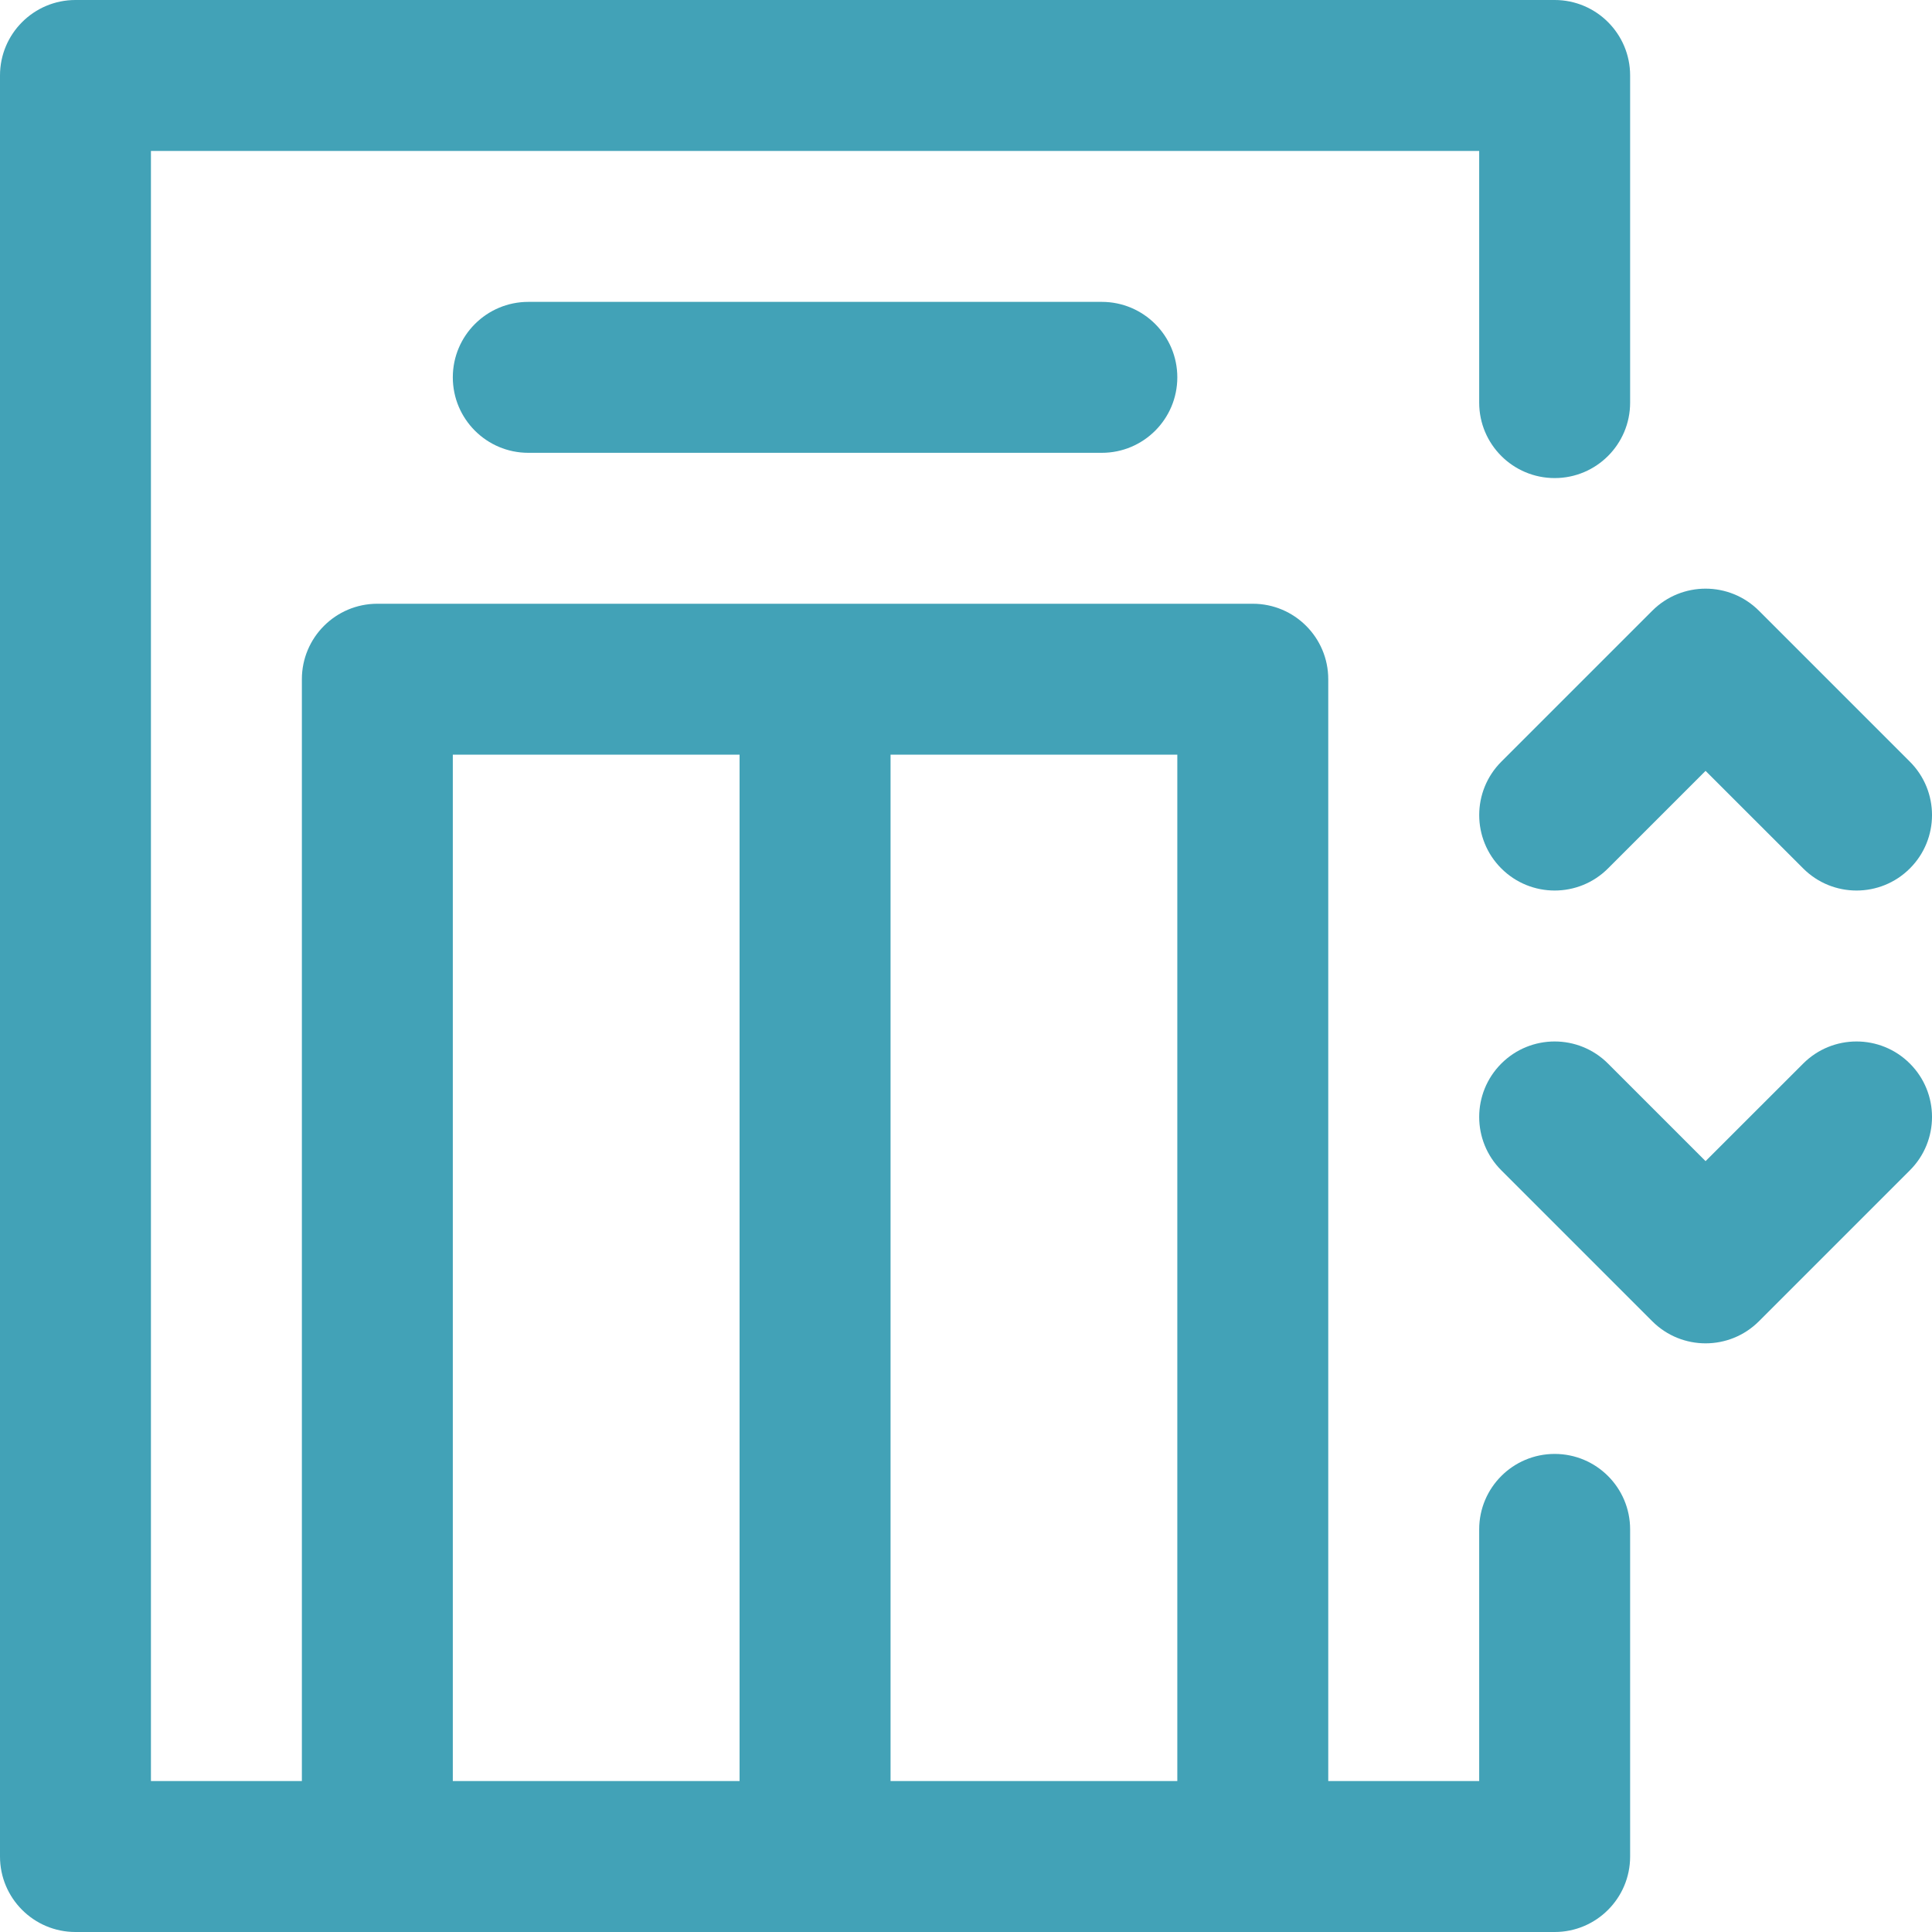
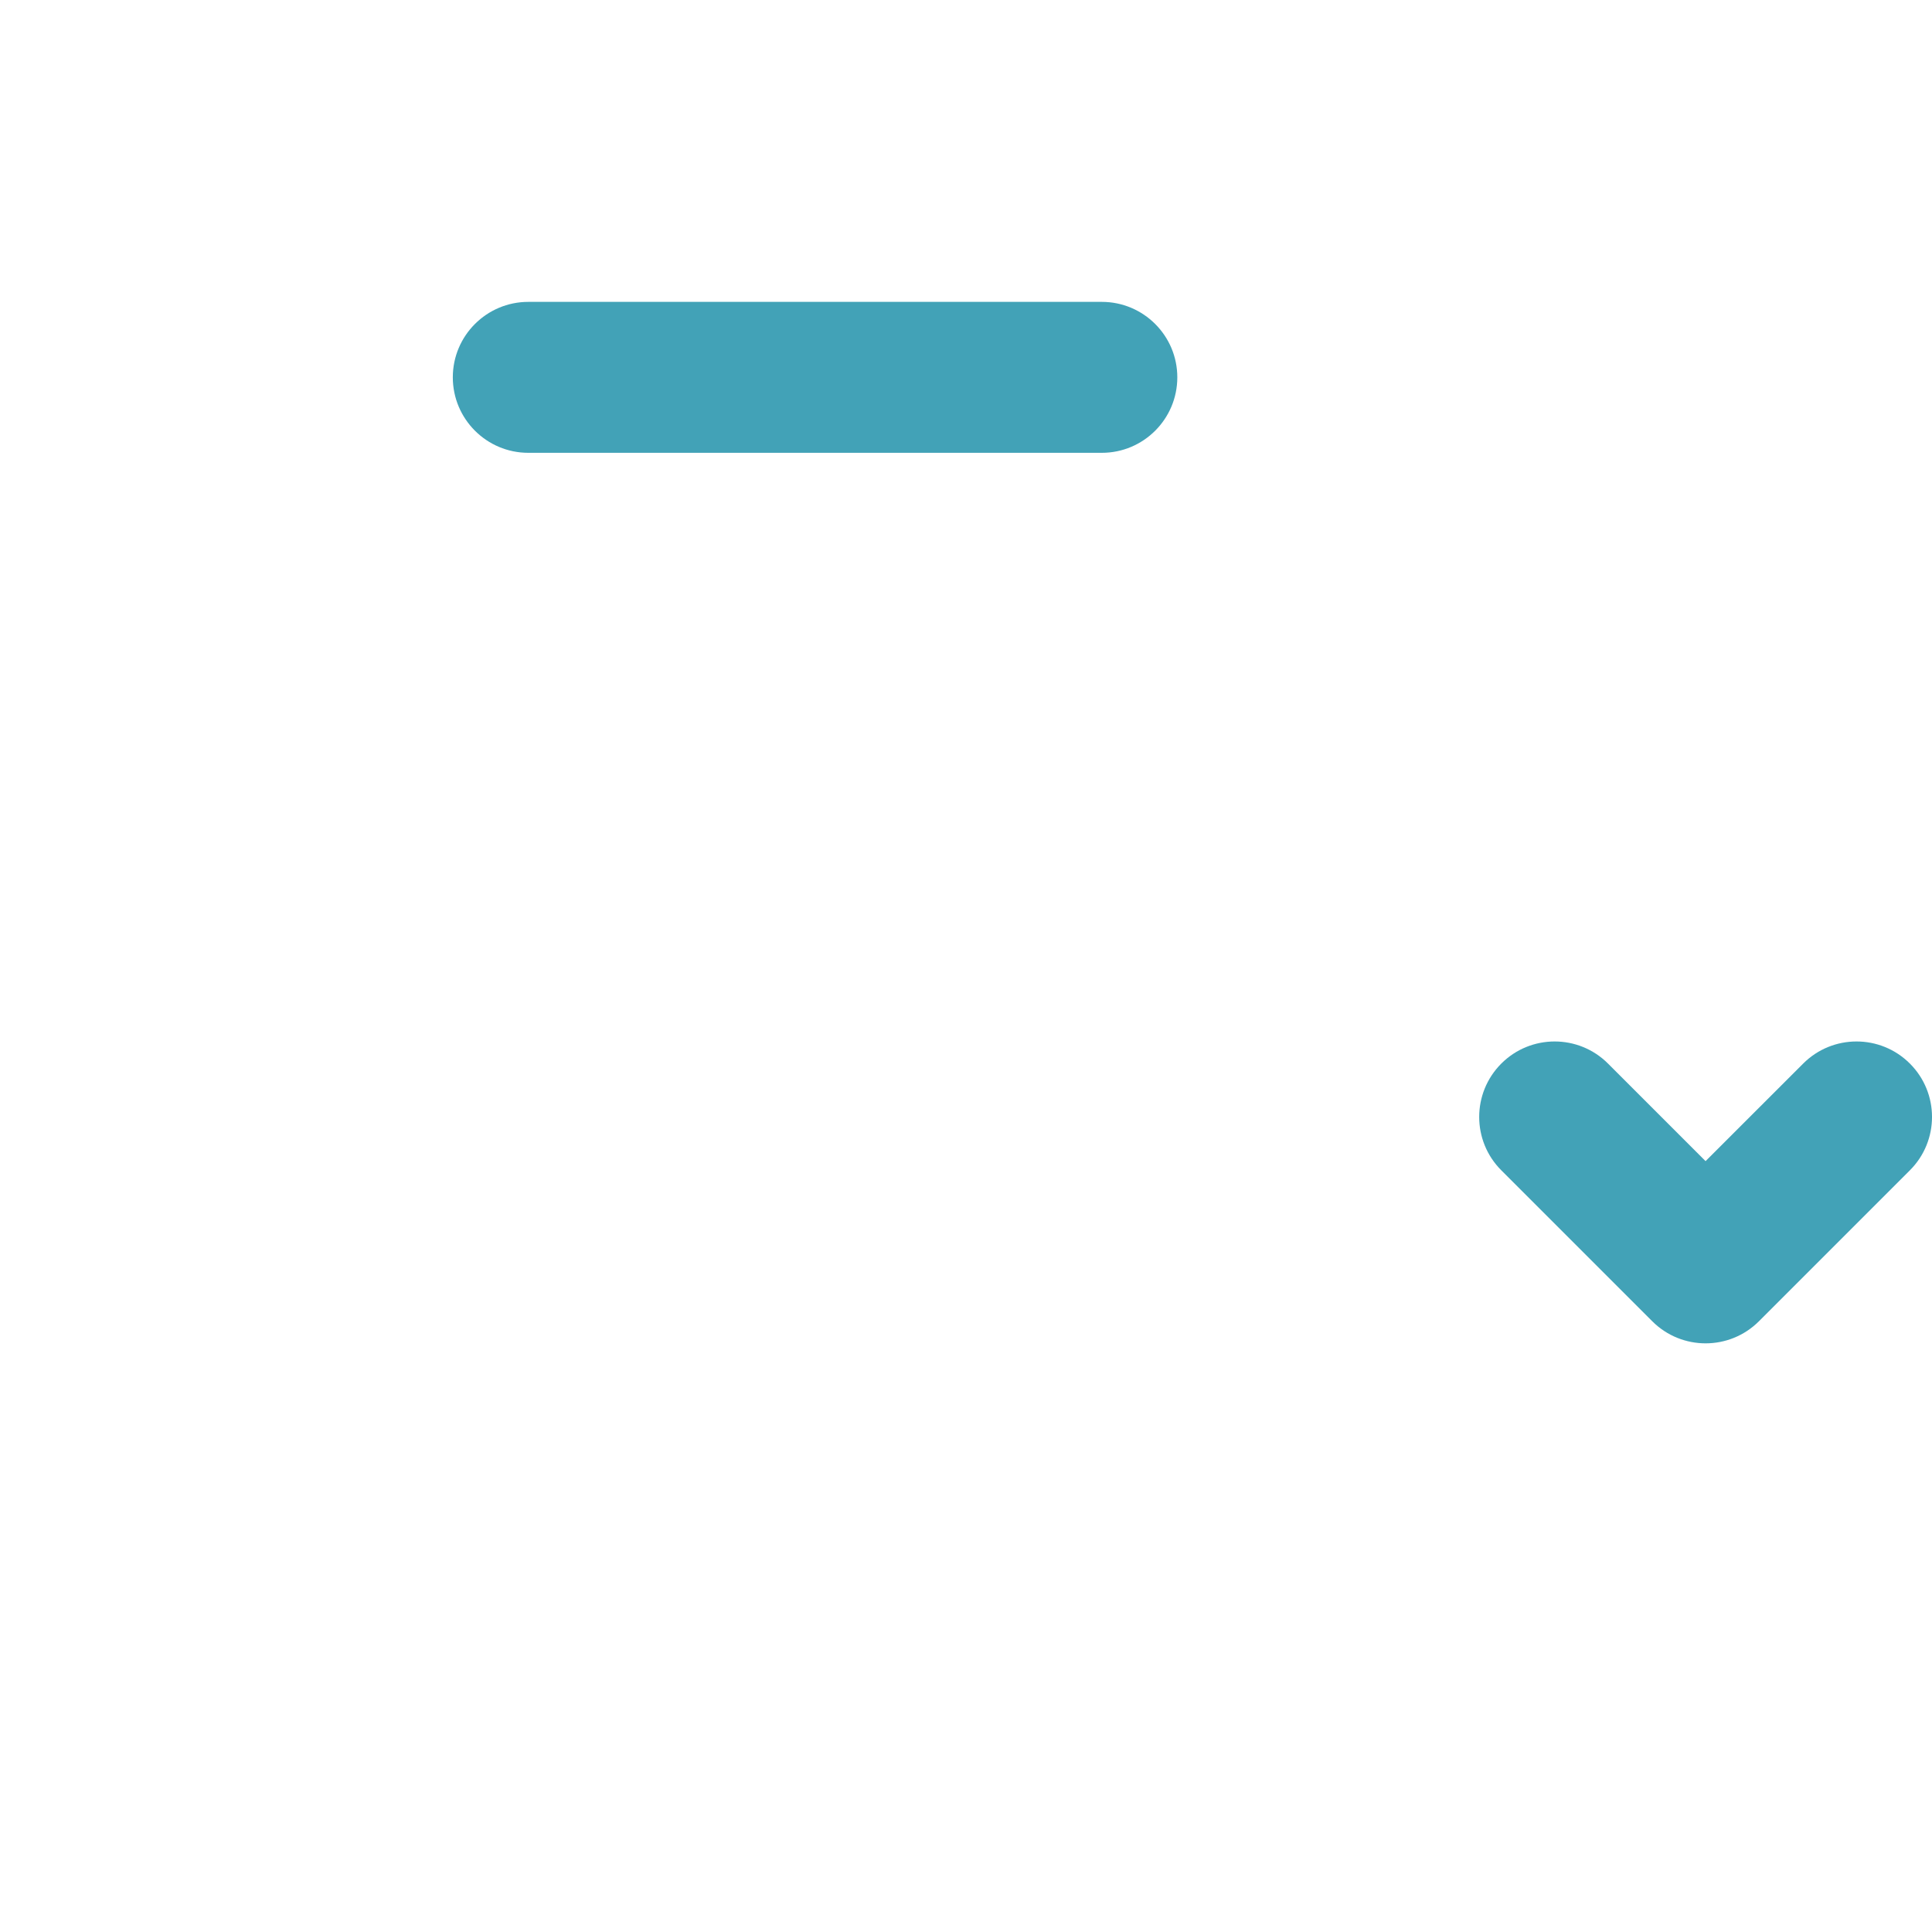
<svg xmlns="http://www.w3.org/2000/svg" width="40" height="40" viewBox="0 0 40 40" fill="none">
  <path d="M10.938 6.25C10.075 6.25 9.375 6.95 9.375 7.812C9.375 8.675 10.075 9.375 10.938 9.375H22.812C23.675 9.375 24.375 8.675 24.375 7.812C24.375 6.95 23.675 6.25 22.812 6.25H10.938Z" fill="#42A2B7" />
-   <path d="M31.083 17.98C31.693 18.59 32.682 18.59 33.292 17.98L35.312 15.96L37.333 17.98C37.943 18.59 38.932 18.59 39.542 17.98C40.153 17.37 40.153 16.38 39.542 15.77L36.417 12.645C35.807 12.035 34.818 12.035 34.208 12.645L31.083 15.77C30.473 16.38 30.473 17.37 31.083 17.98Z" fill="#42A2B7" />
  <path d="M37.333 22.02L35.312 24.04L33.292 22.02C32.682 21.41 31.693 21.41 31.083 22.02C30.473 22.63 30.472 23.62 31.083 24.23L34.208 27.355C34.818 27.965 35.807 27.965 36.417 27.355L39.542 24.23C40.153 23.62 40.153 22.63 39.542 22.02C38.932 21.41 37.943 21.41 37.333 22.02Z" fill="#42A2B7" />
-   <path d="M32.188 30.102C31.325 30.102 30.625 30.801 30.625 31.664V36.875H27.5V14.062C27.5 13.2 26.8 12.5 25.938 12.5H7.812C6.95 12.5 6.25 13.2 6.25 14.062V36.875H3.125V3.125H30.625V8.336C30.625 9.199 31.325 9.898 32.188 9.898C33.05 9.898 33.75 9.199 33.75 8.336V1.562C33.75 0.7 33.05 0 32.188 0H1.562C0.7 0 0 0.7 0 1.562V38.438C0 39.3 0.7 40 1.562 40H32.188C33.05 40 33.75 39.3 33.75 38.438V31.664C33.75 30.801 33.05 30.102 32.188 30.102ZM24.375 36.875H18.438V15.625H24.375V36.875ZM9.375 15.625H15.312V36.875H9.375V15.625Z" fill="#42A2B7" />
</svg>